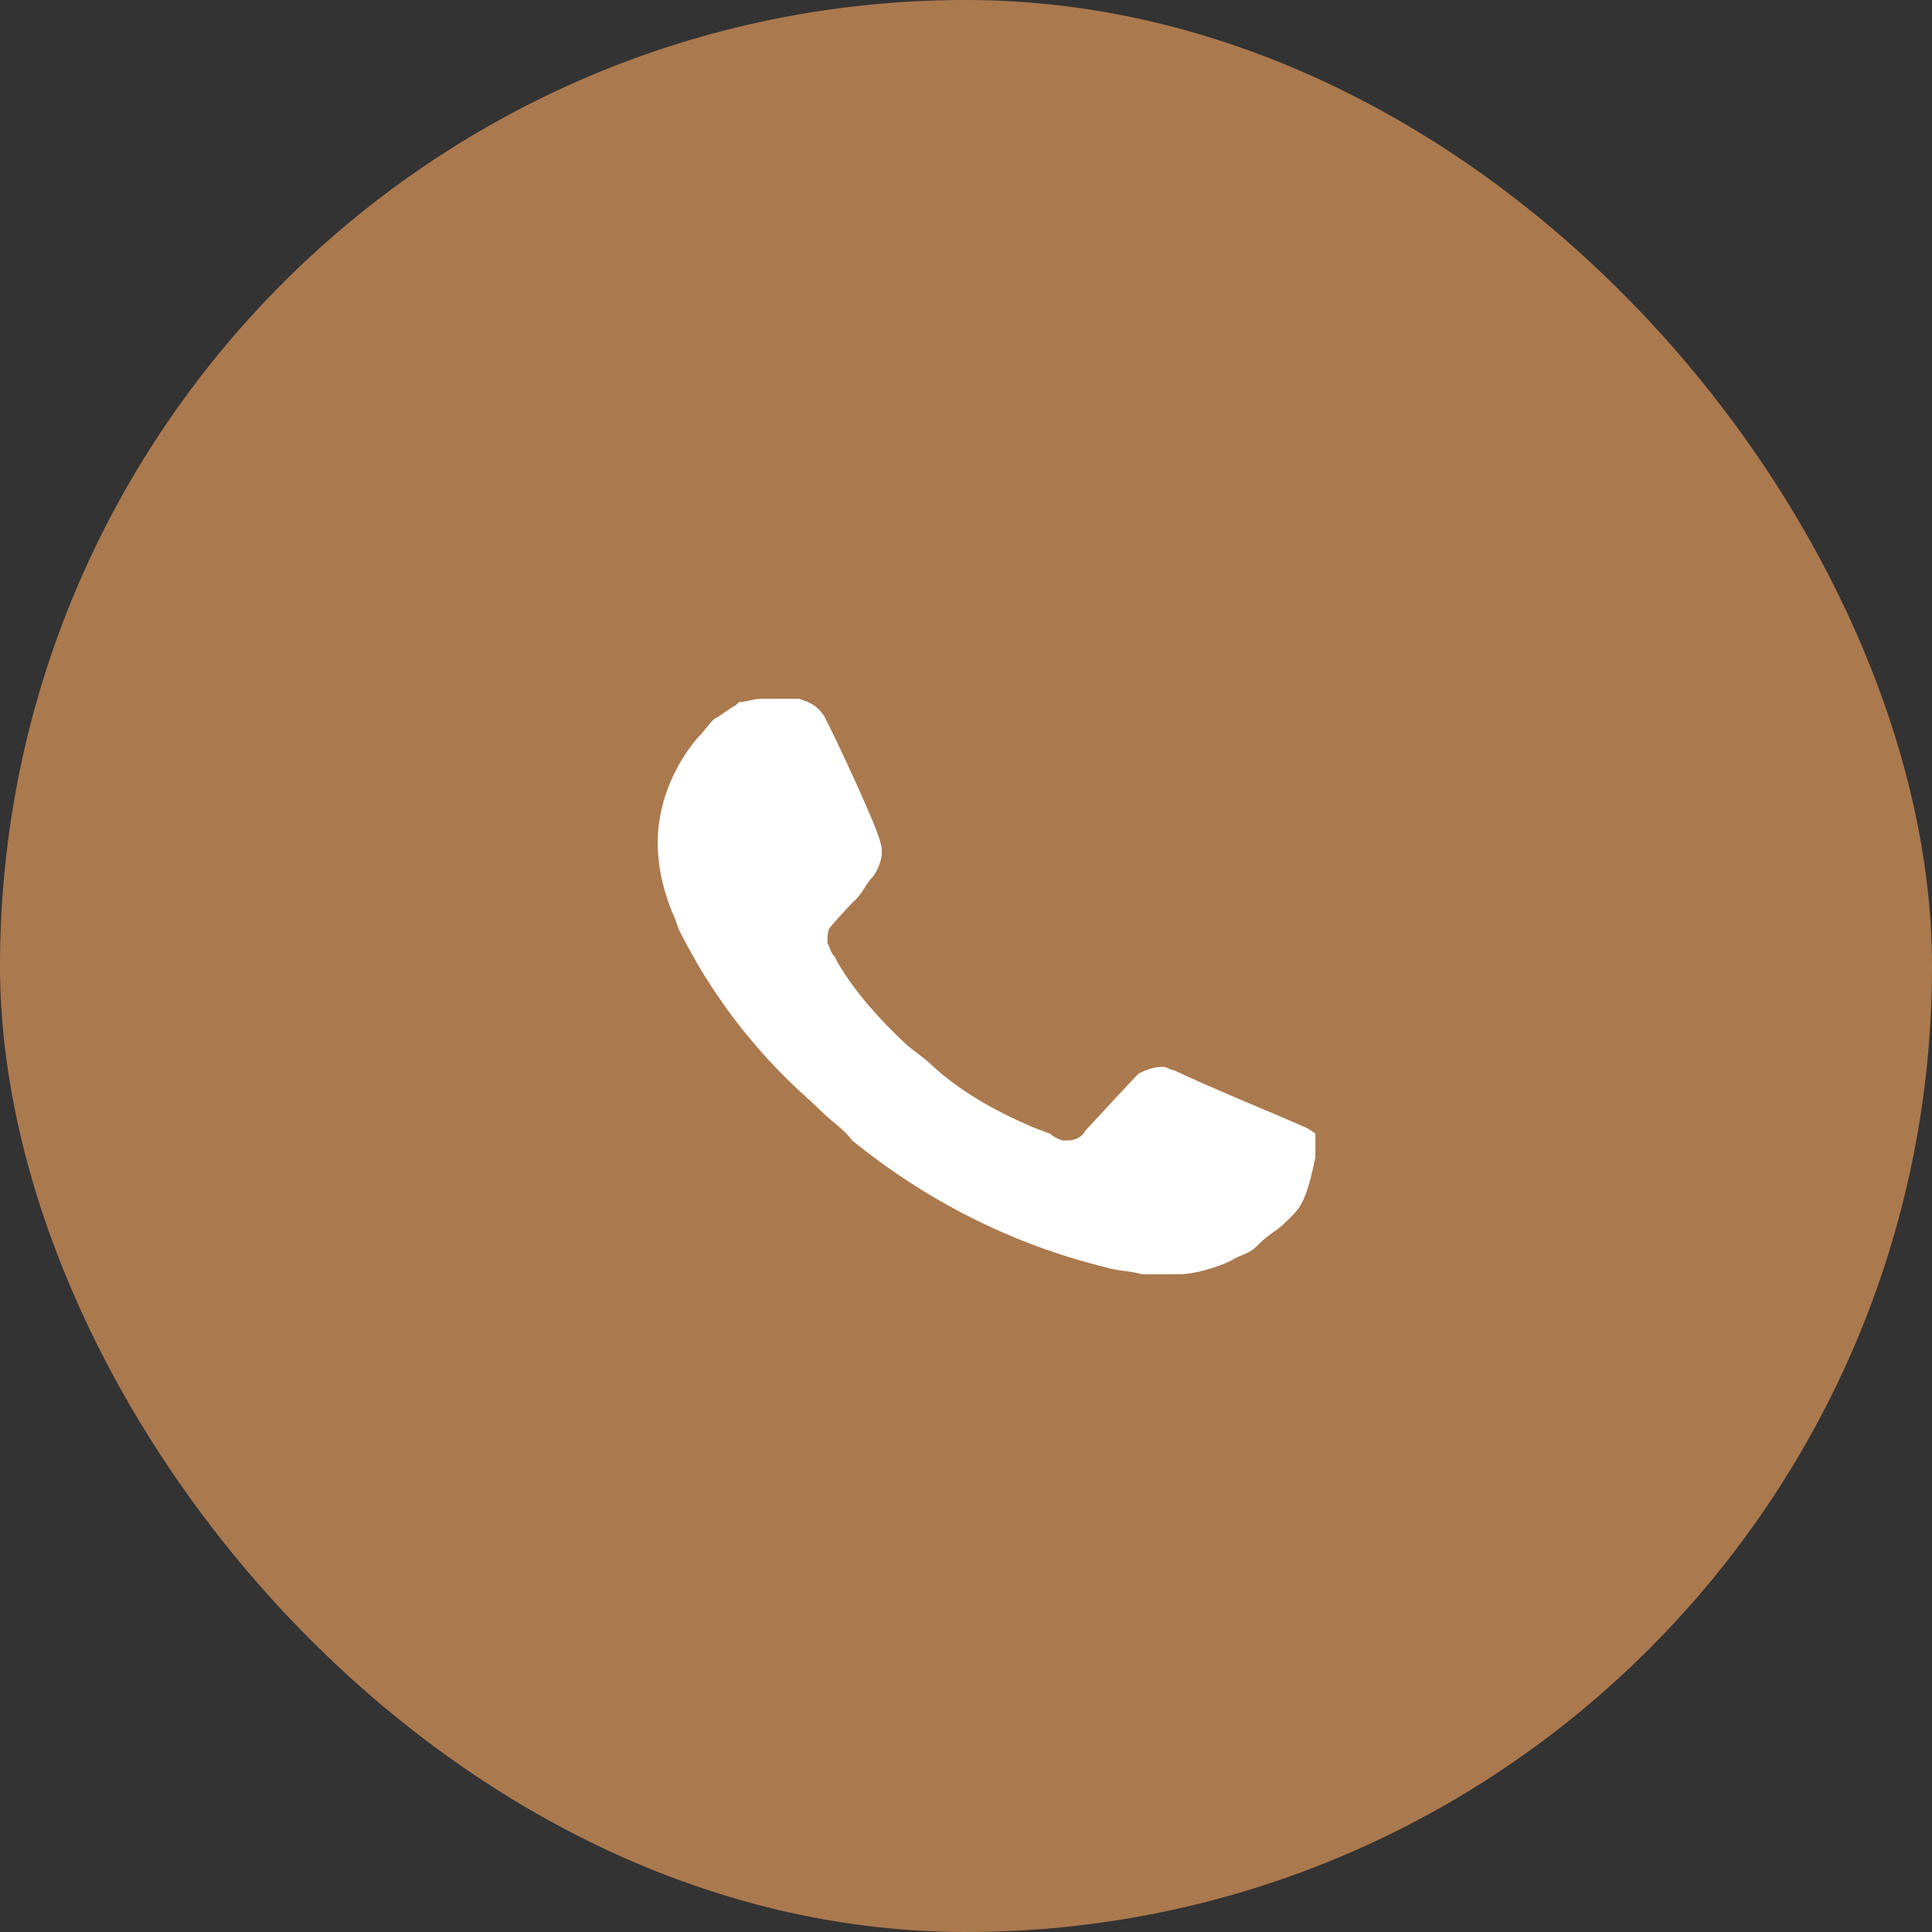
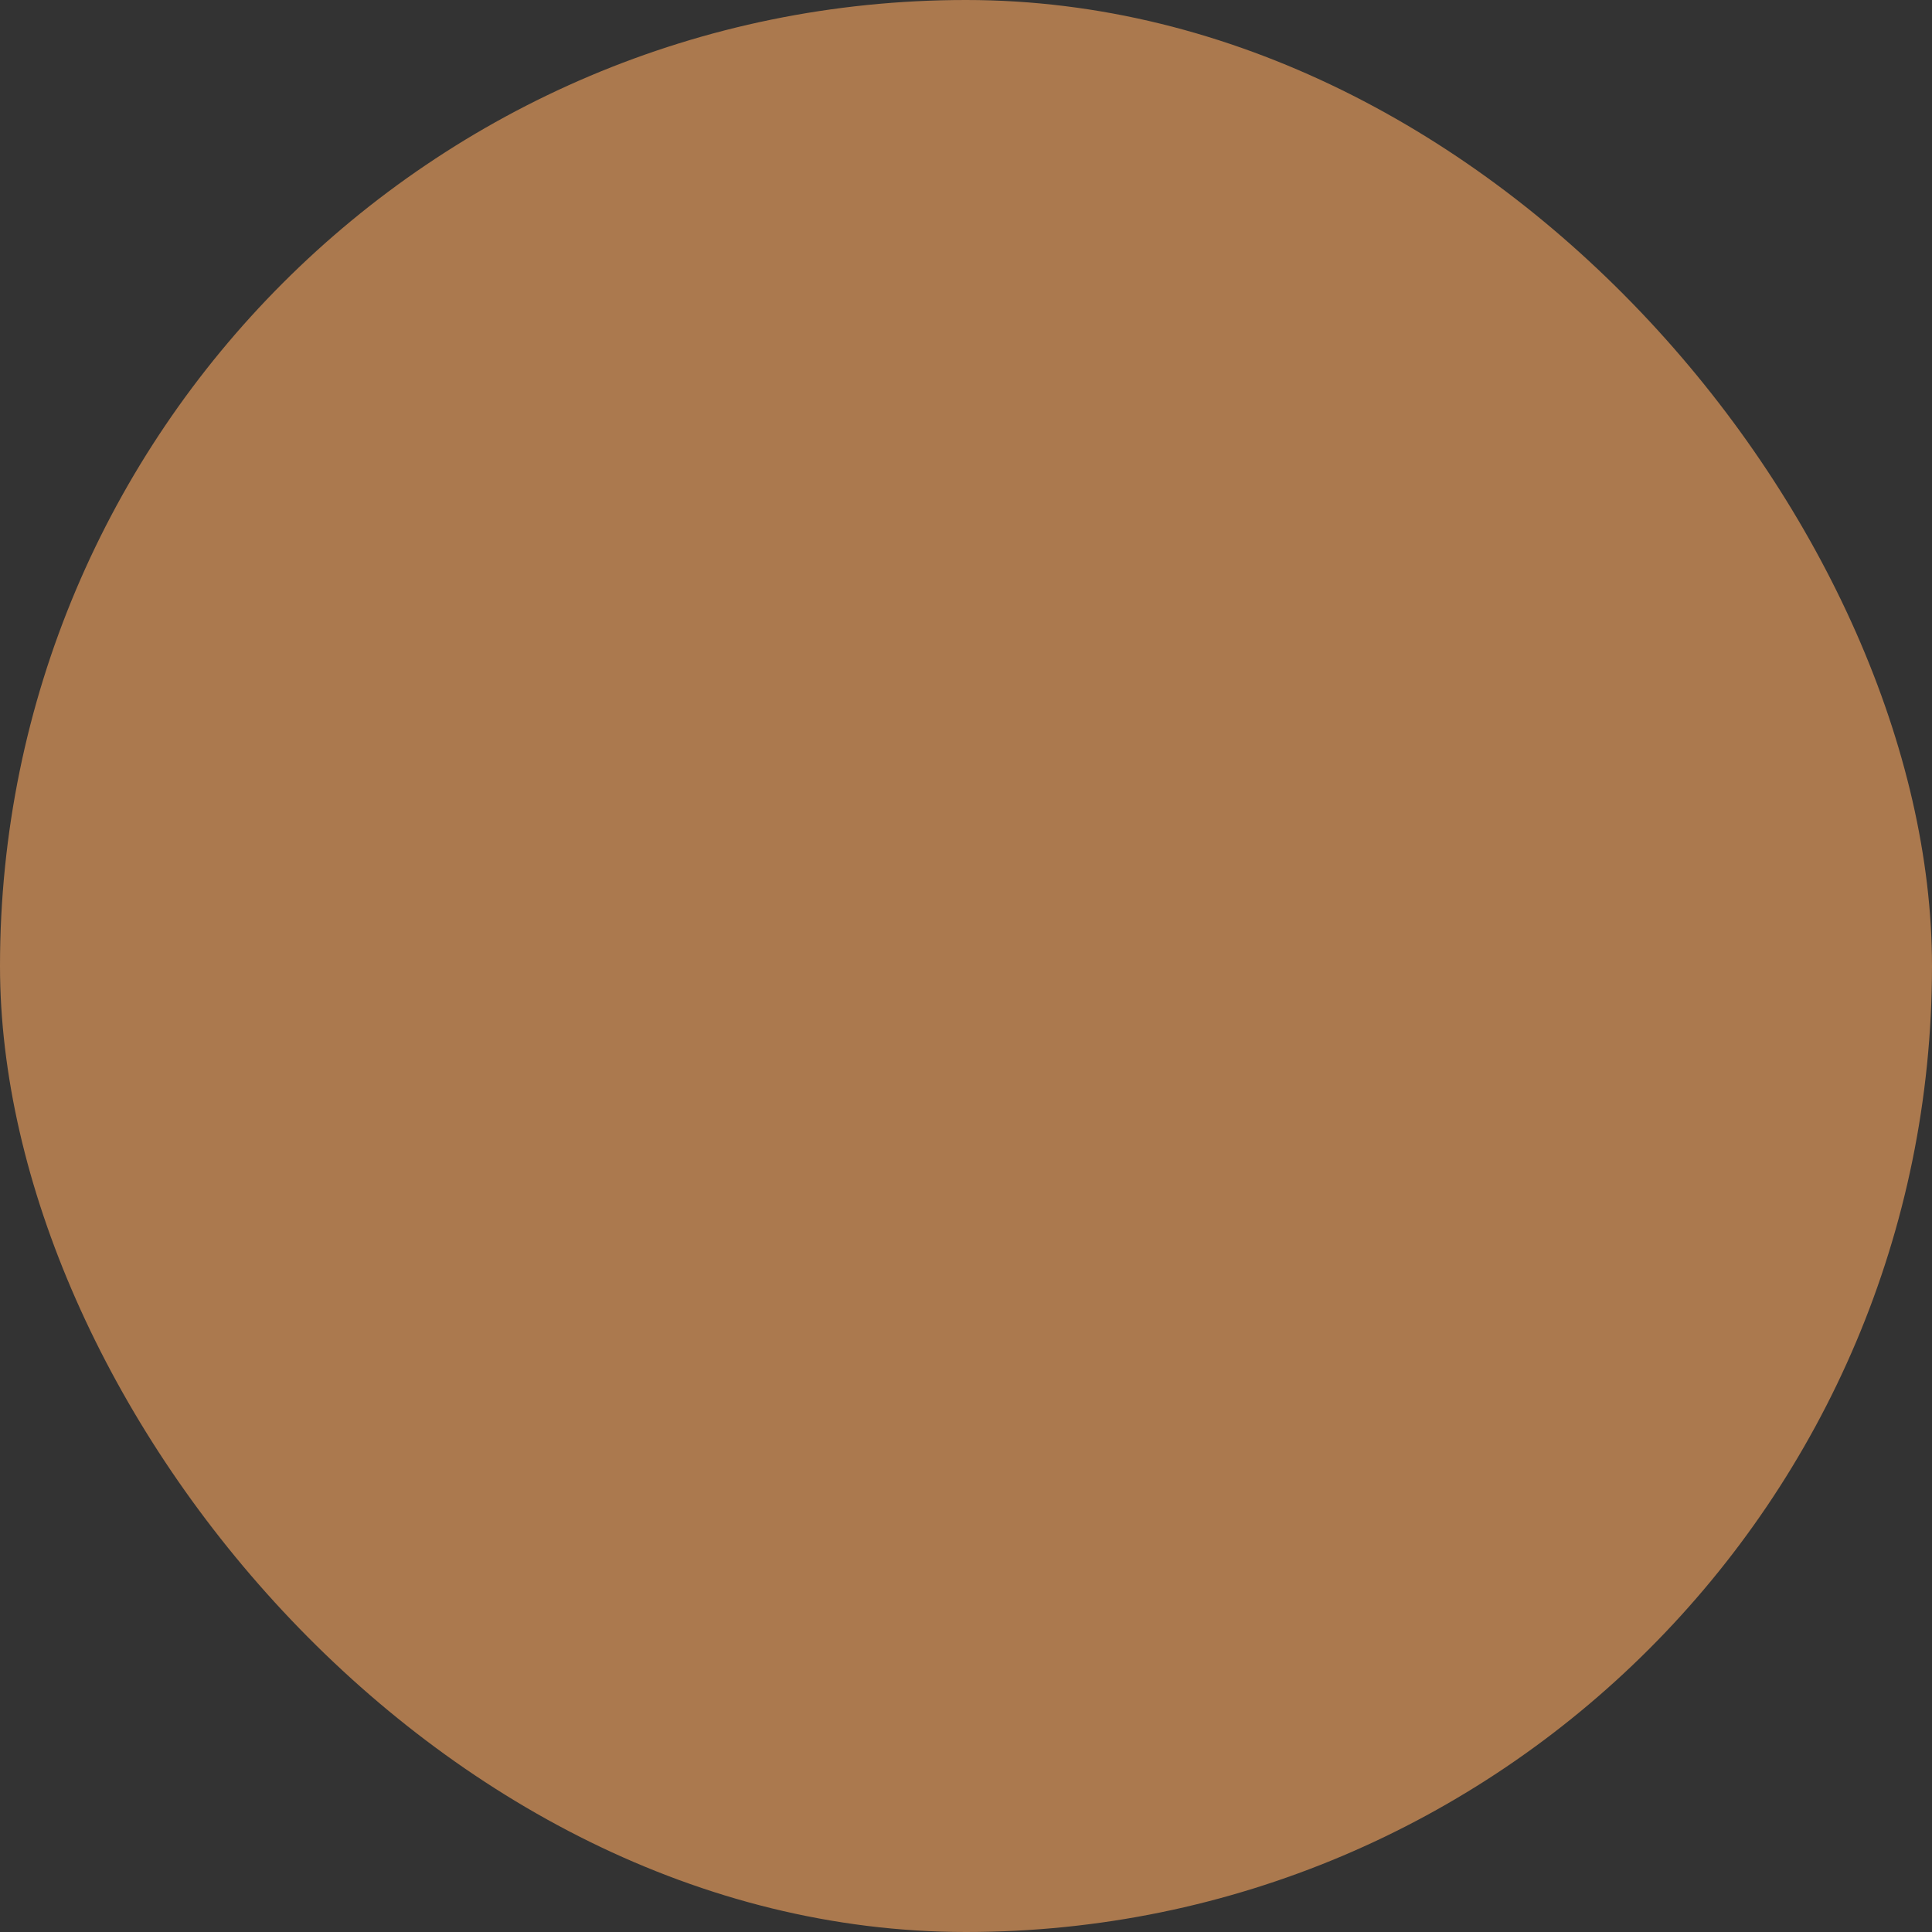
<svg xmlns="http://www.w3.org/2000/svg" width="47" height="47" viewBox="0 0 47 47" fill="none">
  <rect x="0" y="0" width="47" height="47" fill="#333333" stroke="none" />
  <rect width="47" height="47" rx="23.5" fill="#AB794E" />
-   <path d="M31.742 27.419L30.796 27.012C30.796 27.012 29.419 26.442 28.559 26.035C28.473 26.035 28.387 25.953 28.301 25.953C28.043 25.953 27.871 26.035 27.699 26.116C27.699 26.116 27.613 26.198 26.409 27.5C26.323 27.663 26.151 27.744 25.979 27.744H25.892C25.806 27.744 25.634 27.663 25.548 27.581L25.118 27.419C24.172 27.012 23.312 26.523 22.624 25.872C22.452 25.709 22.194 25.547 22.021 25.384C21.419 24.814 20.817 24.163 20.387 23.43L20.301 23.267C20.215 23.186 20.215 23.105 20.129 22.942C20.129 22.779 20.129 22.616 20.215 22.535C20.215 22.535 20.559 22.128 20.817 21.884C20.989 21.721 21.075 21.477 21.247 21.314C21.419 21.07 21.505 20.744 21.419 20.5C21.333 20.093 20.301 17.895 20.043 17.407C19.871 17.163 19.699 17.081 19.441 17H18.495C18.323 17 18.151 17.081 17.979 17.081L17.892 17.163C17.72 17.244 17.548 17.407 17.376 17.488C17.204 17.651 17.118 17.814 16.946 17.977C16.344 18.709 16 19.605 16 20.5C16 21.151 16.172 21.802 16.43 22.372L16.516 22.616C17.29 24.163 18.323 25.547 19.699 26.767L20.043 27.093C20.301 27.337 20.559 27.5 20.731 27.744C22.538 29.209 24.602 30.267 26.925 30.837C27.183 30.919 27.527 30.919 27.785 31H28.645C29.075 31 29.591 30.837 29.936 30.674C30.194 30.512 30.366 30.512 30.538 30.349L30.71 30.186C30.882 30.023 31.054 29.942 31.226 29.779C31.398 29.616 31.57 29.454 31.656 29.291C31.828 28.965 31.914 28.558 32 28.151V27.581C32 27.581 31.914 27.5 31.742 27.419Z" fill="white" />
</svg>